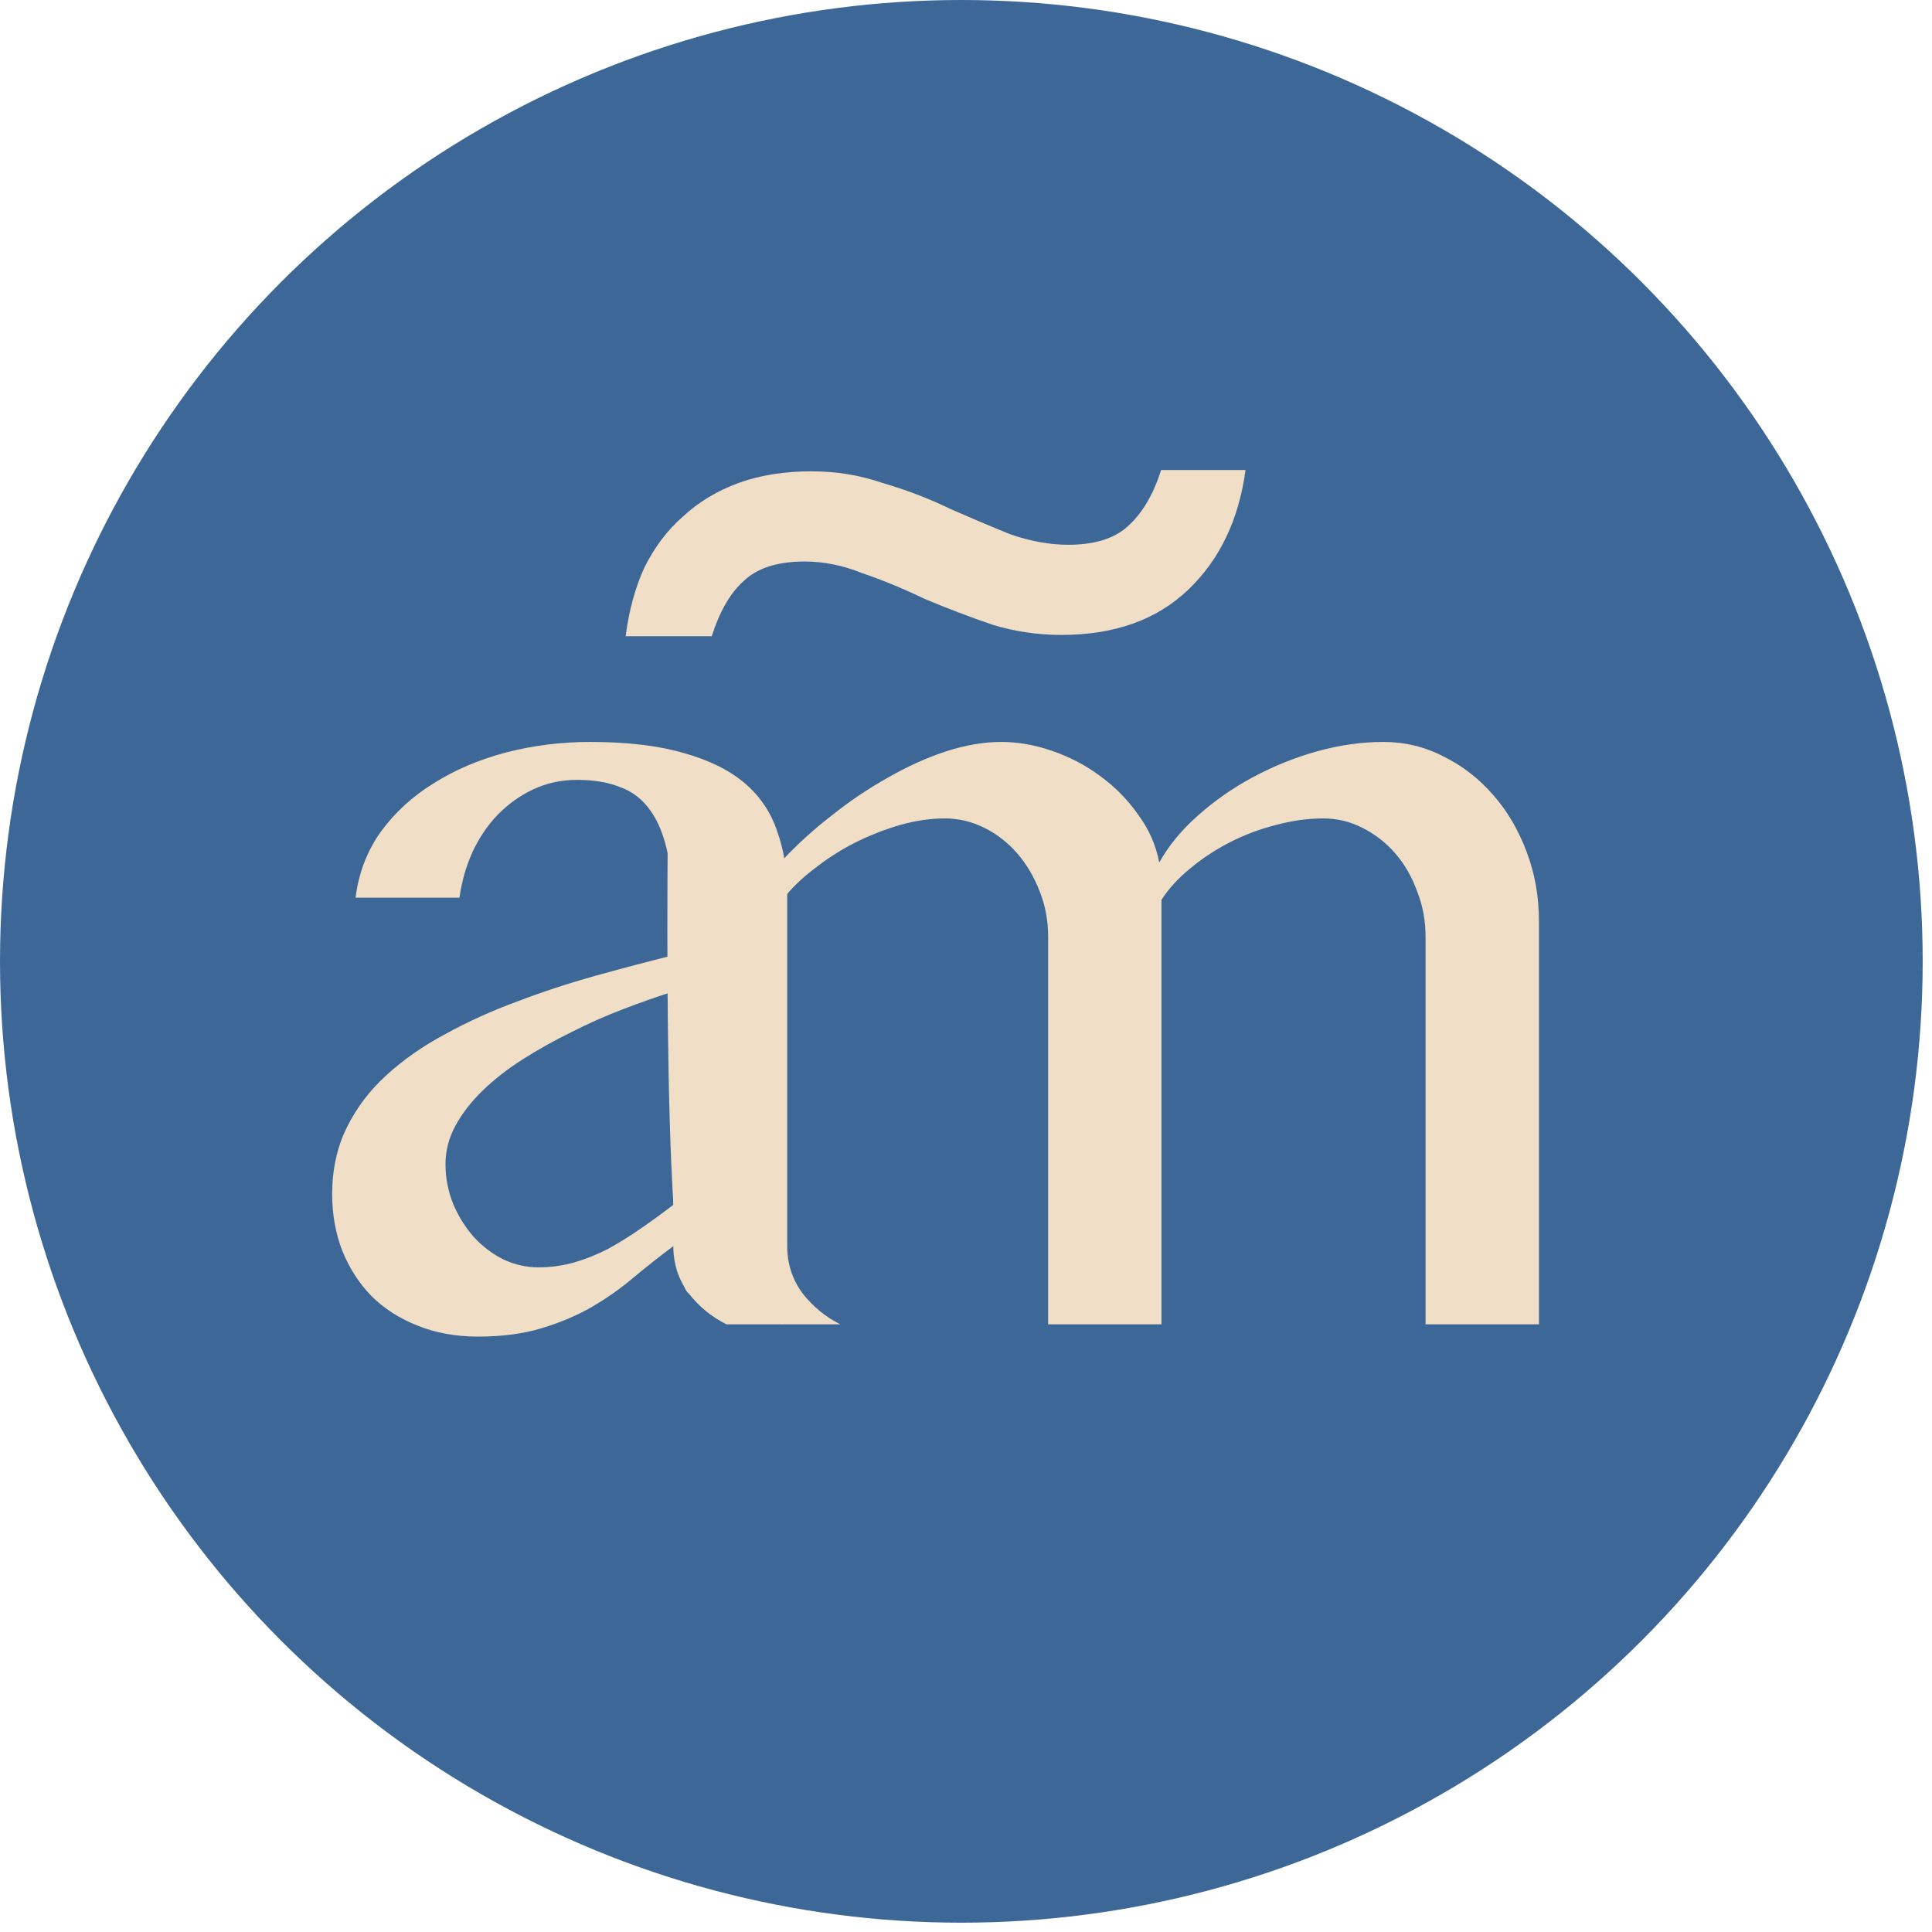
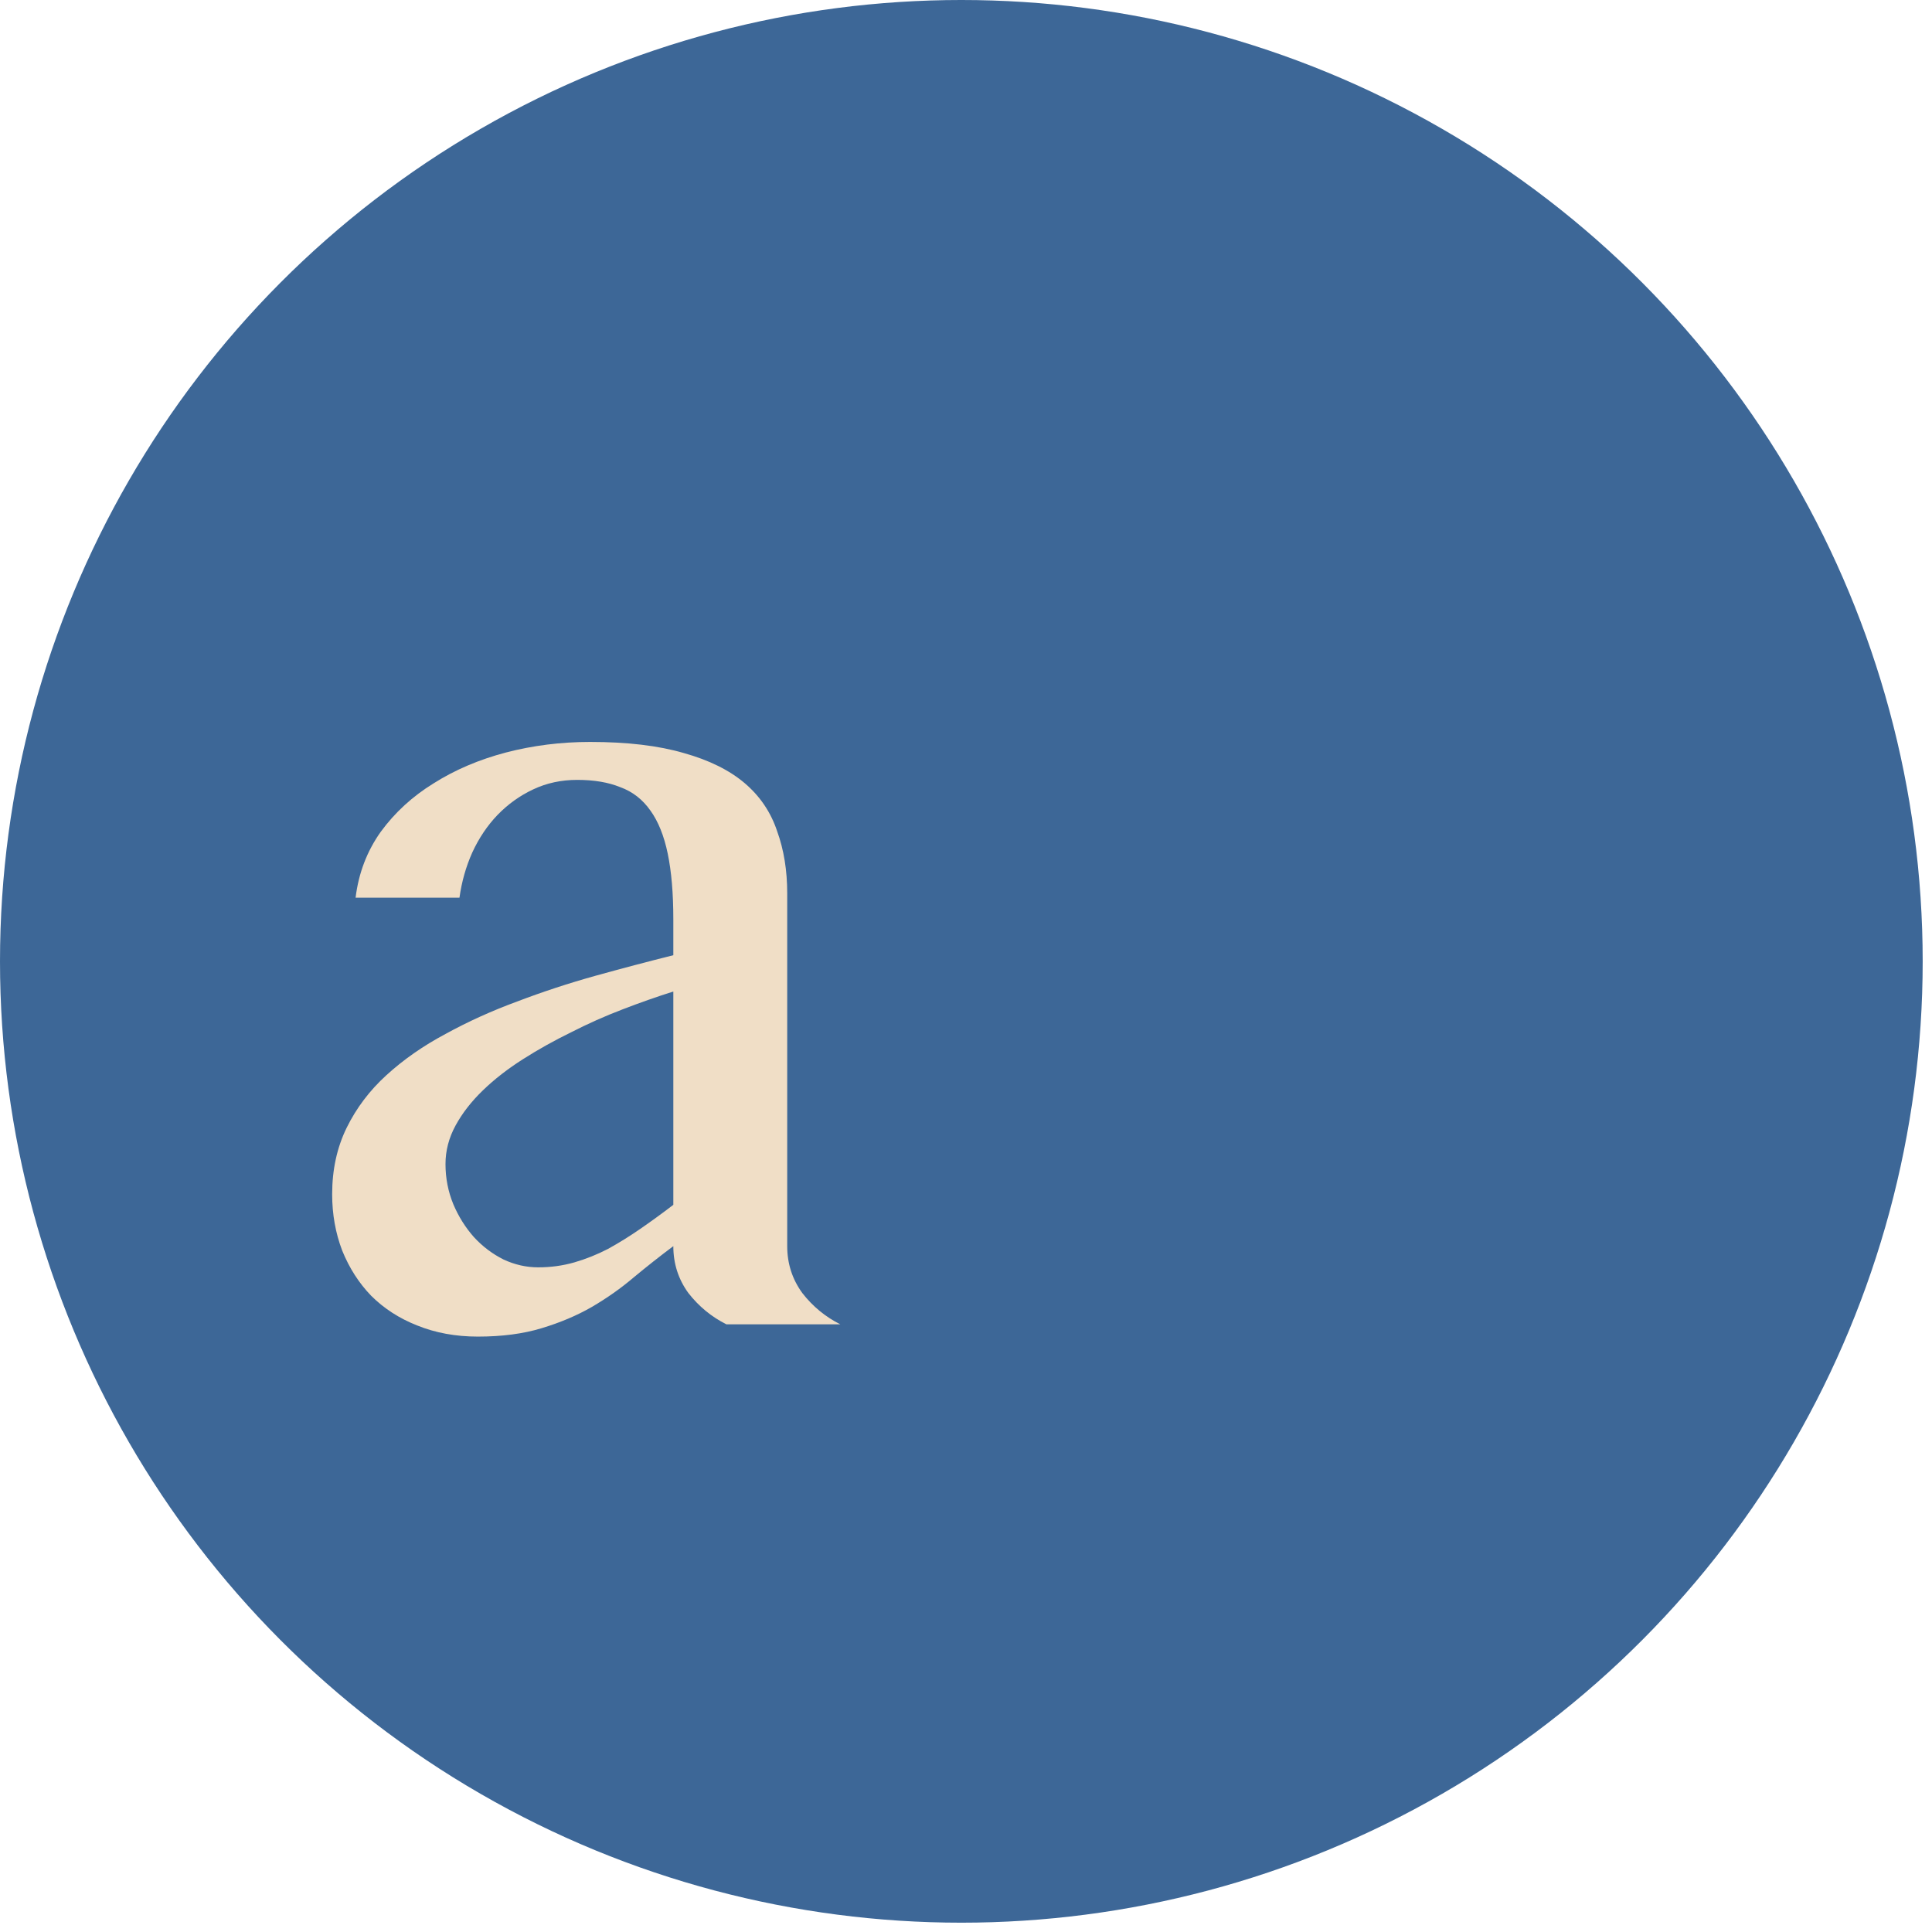
<svg xmlns="http://www.w3.org/2000/svg" width="39" height="39" viewBox="0 0 39 39" fill="none">
  <circle cx="19.406" cy="19.406" r="19.406" fill="#3D6797" />
  <path d="M14.663 26.733C14.362 26.582 14.107 26.372 13.896 26.102C13.693 25.823 13.592 25.508 13.592 25.155C13.321 25.358 13.055 25.568 12.792 25.786C12.536 26.004 12.254 26.203 11.946 26.383C11.646 26.556 11.307 26.699 10.932 26.812C10.564 26.924 10.135 26.981 9.647 26.981C9.196 26.981 8.787 26.905 8.418 26.755C8.058 26.613 7.75 26.413 7.494 26.158C7.246 25.902 7.051 25.598 6.908 25.245C6.773 24.892 6.705 24.512 6.705 24.107C6.705 23.61 6.803 23.163 6.998 22.765C7.194 22.367 7.46 22.014 7.798 21.706C8.144 21.39 8.542 21.112 8.993 20.872C9.444 20.624 9.925 20.406 10.436 20.218C10.947 20.023 11.473 19.85 12.014 19.699C12.555 19.549 13.081 19.41 13.592 19.282V18.561C13.592 18.035 13.554 17.592 13.479 17.231C13.404 16.87 13.287 16.581 13.13 16.363C12.972 16.138 12.769 15.98 12.521 15.89C12.281 15.792 11.991 15.743 11.653 15.743C11.33 15.743 11.033 15.807 10.763 15.935C10.492 16.062 10.252 16.235 10.041 16.453C9.839 16.664 9.669 16.915 9.534 17.208C9.406 17.494 9.32 17.798 9.275 18.121H7.178C7.239 17.625 7.408 17.182 7.686 16.791C7.971 16.401 8.328 16.074 8.756 15.811C9.185 15.54 9.669 15.334 10.21 15.191C10.759 15.048 11.326 14.977 11.912 14.977C12.664 14.977 13.295 15.052 13.806 15.202C14.317 15.345 14.726 15.548 15.035 15.811C15.343 16.074 15.561 16.397 15.688 16.78C15.824 17.156 15.891 17.573 15.891 18.031V25.155C15.891 25.508 15.993 25.823 16.196 26.102C16.406 26.372 16.661 26.582 16.962 26.733H14.663ZM13.592 20.015C13.261 20.12 12.919 20.24 12.566 20.376C12.213 20.511 11.867 20.665 11.529 20.838C11.191 21.003 10.868 21.183 10.56 21.379C10.252 21.574 9.981 21.785 9.748 22.01C9.515 22.235 9.331 22.472 9.196 22.72C9.061 22.968 8.993 23.227 8.993 23.498C8.993 23.783 9.046 24.054 9.151 24.309C9.256 24.557 9.395 24.779 9.568 24.974C9.741 25.162 9.94 25.312 10.165 25.425C10.391 25.53 10.624 25.583 10.864 25.583C11.12 25.583 11.364 25.549 11.597 25.482C11.83 25.414 12.055 25.324 12.273 25.211C12.491 25.091 12.709 24.956 12.927 24.805C13.145 24.655 13.366 24.494 13.592 24.321V20.015Z" fill="#F0DEC6" />
-   <path d="M14.505 15.698L15.53 16.586L15.793 17.366C16.086 17.051 16.417 16.75 16.785 16.465C17.153 16.171 17.532 15.916 17.923 15.698C18.314 15.473 18.705 15.296 19.095 15.168C19.486 15.041 19.858 14.977 20.211 14.977C20.549 14.977 20.891 15.037 21.237 15.157C21.59 15.277 21.913 15.446 22.206 15.664C22.507 15.882 22.762 16.141 22.973 16.442C23.191 16.735 23.334 17.058 23.401 17.411C23.589 17.073 23.848 16.758 24.179 16.465C24.517 16.164 24.889 15.905 25.295 15.687C25.701 15.469 26.129 15.296 26.58 15.168C27.038 15.041 27.485 14.977 27.921 14.977C28.357 14.977 28.762 15.074 29.138 15.27C29.521 15.458 29.856 15.717 30.141 16.047C30.427 16.371 30.652 16.754 30.818 17.197C30.983 17.633 31.066 18.099 31.066 18.595V26.733H28.777V18.91C28.777 18.587 28.721 18.283 28.608 17.997C28.503 17.704 28.357 17.449 28.169 17.231C27.981 17.013 27.759 16.84 27.504 16.712C27.256 16.585 26.993 16.521 26.715 16.521C26.399 16.521 26.076 16.566 25.745 16.656C25.422 16.739 25.114 16.855 24.821 17.006C24.528 17.156 24.262 17.332 24.021 17.535C23.781 17.731 23.589 17.941 23.446 18.166V26.733H21.158V18.91C21.158 18.587 21.102 18.283 20.989 17.997C20.876 17.704 20.726 17.449 20.538 17.231C20.35 17.013 20.129 16.84 19.873 16.712C19.618 16.585 19.351 16.521 19.073 16.521C18.78 16.521 18.476 16.566 18.16 16.656C17.852 16.746 17.547 16.866 17.247 17.017C16.954 17.167 16.68 17.344 16.424 17.547C16.169 17.742 15.958 17.949 15.793 18.166V26.733C15.793 26.733 14.463 26.451 13.896 26.102C13.329 25.752 13.494 15.619 13.494 15.619L14.505 15.698Z" fill="#F0DEC6" />
-   <path d="M12.629 12.843C12.697 12.323 12.822 11.864 13.004 11.465C13.209 11.049 13.47 10.702 13.788 10.425C14.107 10.13 14.482 9.905 14.913 9.748C15.345 9.592 15.834 9.514 16.38 9.514C16.88 9.514 17.357 9.592 17.812 9.748C18.289 9.887 18.744 10.061 19.176 10.269C19.608 10.459 20.017 10.633 20.403 10.789C20.812 10.928 21.199 10.997 21.562 10.997C22.085 10.997 22.483 10.876 22.756 10.633C23.051 10.373 23.279 9.991 23.438 9.488H25.143C25.006 10.494 24.62 11.3 23.983 11.907C23.347 12.514 22.494 12.817 21.426 12.817C20.949 12.817 20.483 12.748 20.028 12.609C19.573 12.453 19.119 12.28 18.664 12.089C18.232 11.881 17.812 11.708 17.403 11.569C17.016 11.413 16.63 11.335 16.243 11.335C15.698 11.335 15.289 11.465 15.016 11.725C14.743 11.968 14.527 12.341 14.368 12.843H12.629Z" fill="#F0DEC6" />
</svg>